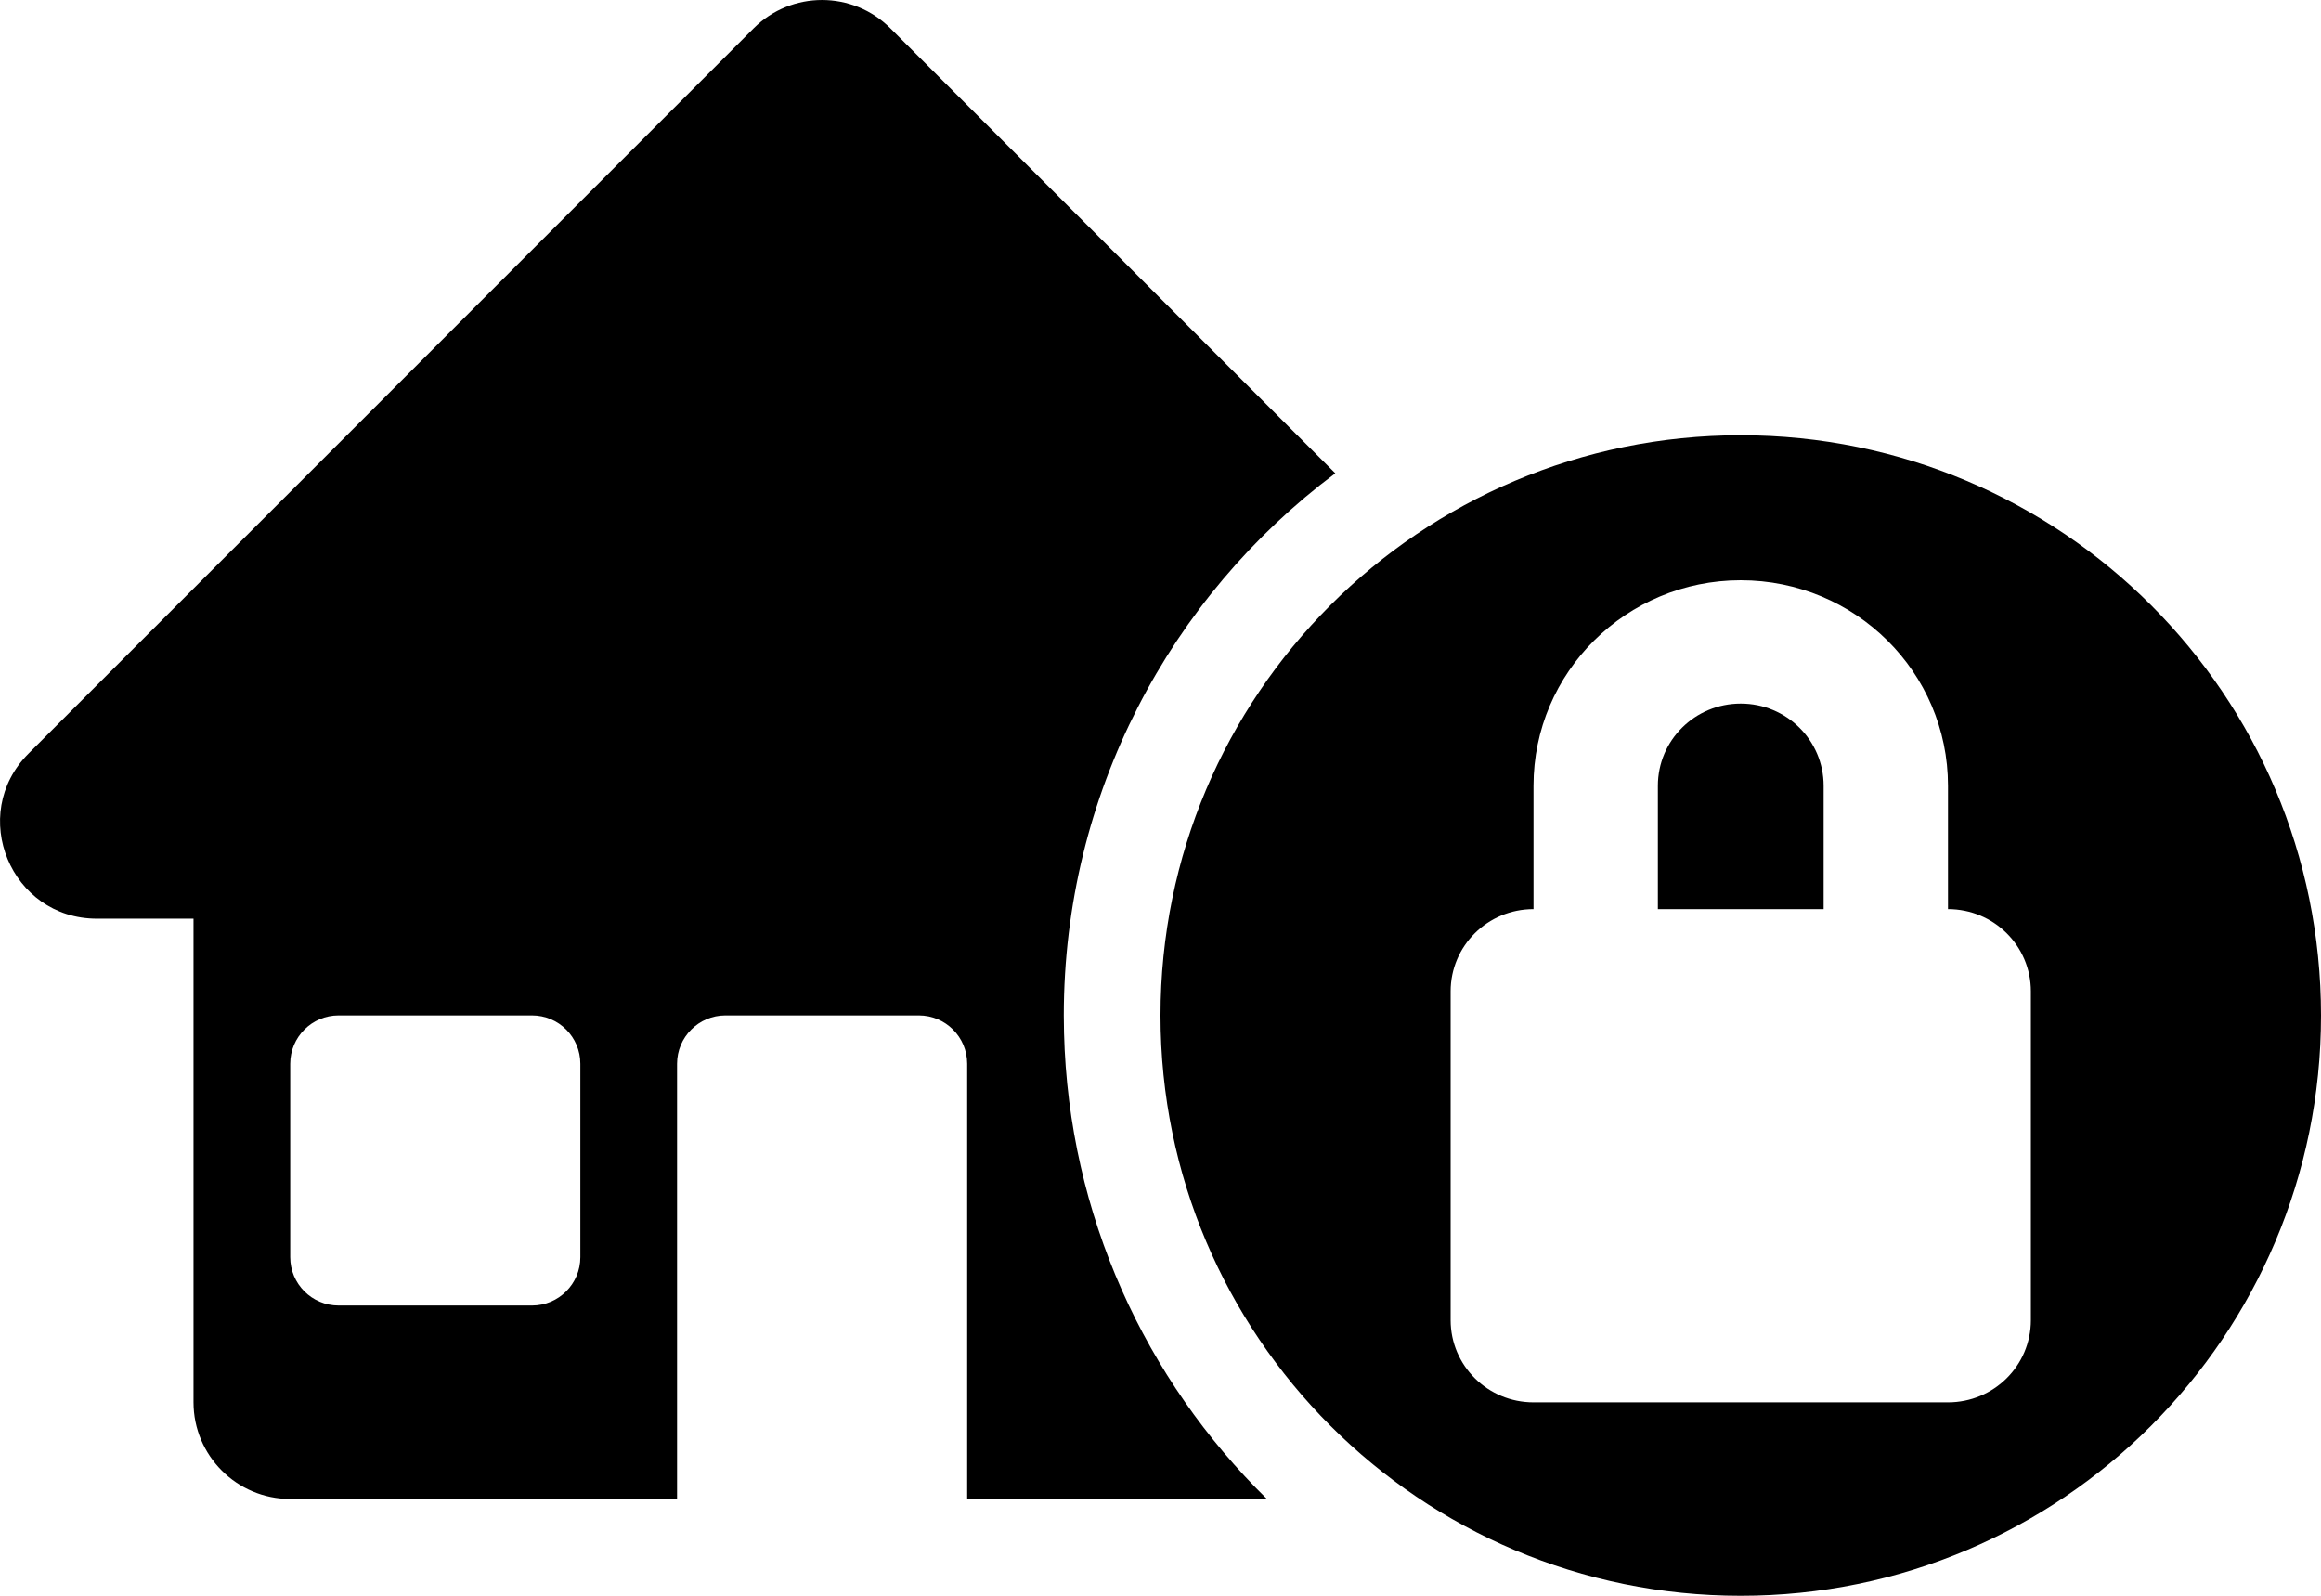
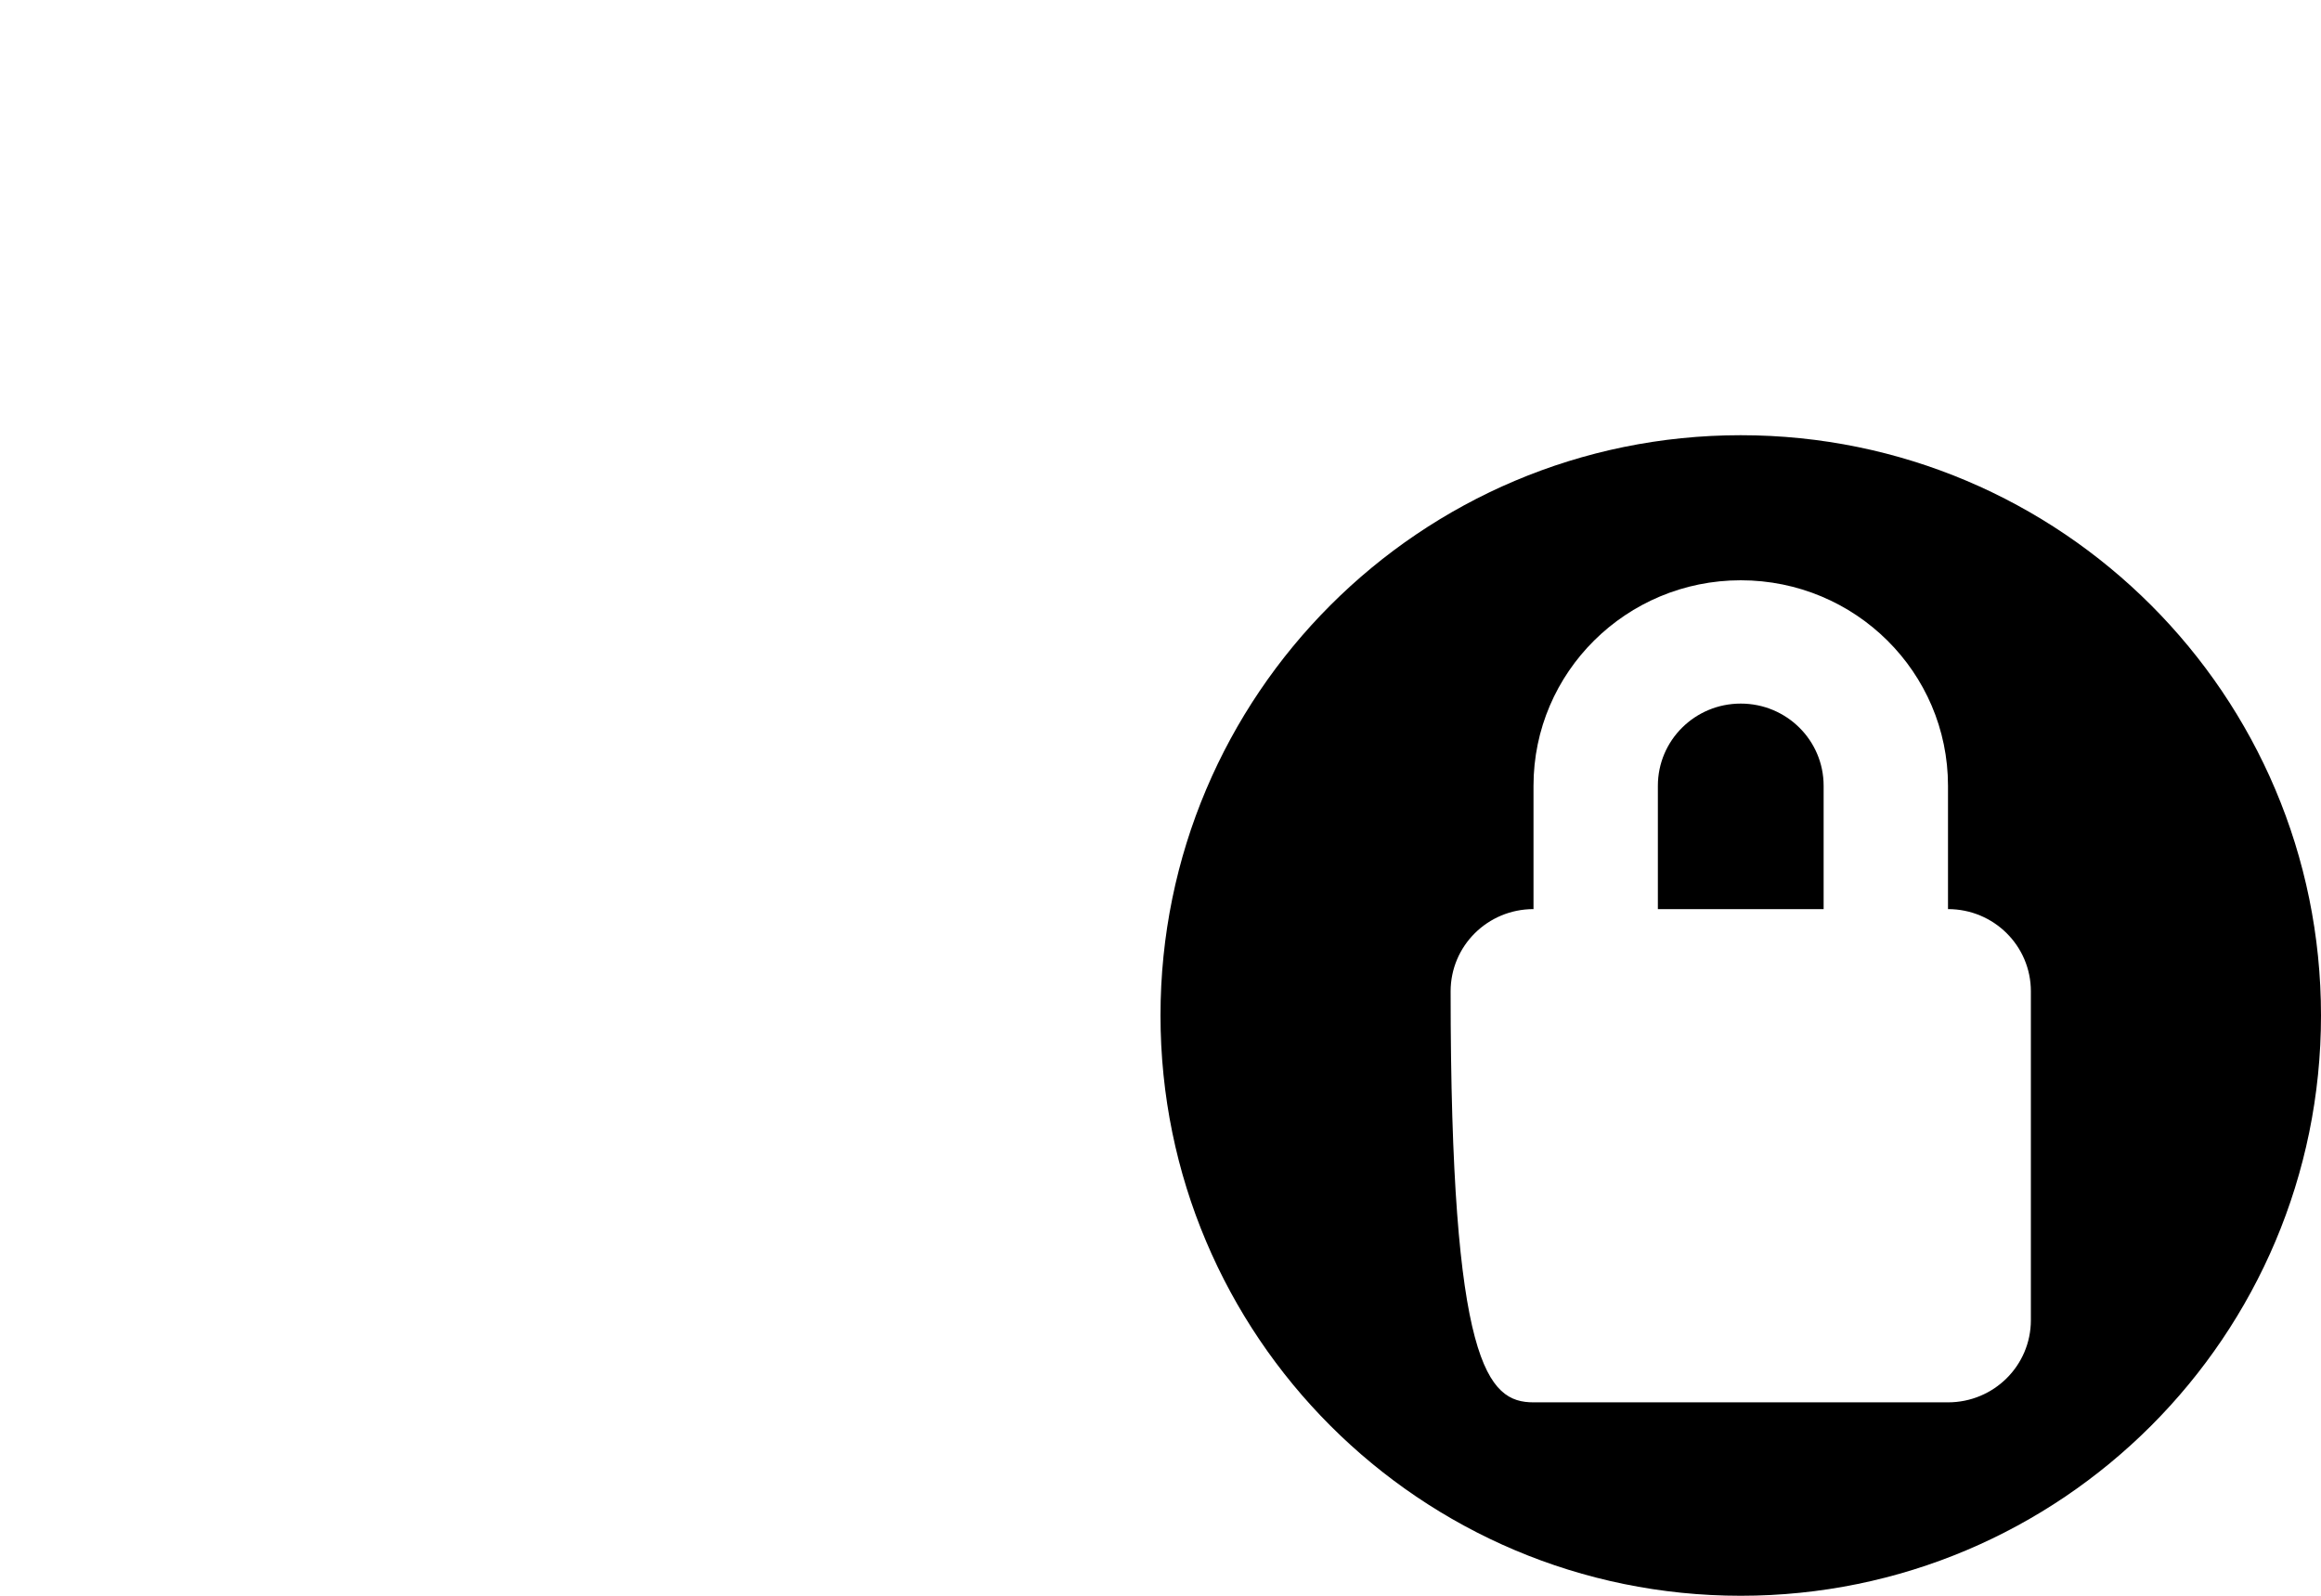
<svg xmlns="http://www.w3.org/2000/svg" width="48" height="33" viewBox="0 0 48 33" fill="none">
  <path d="M36 14.55C36.948 14.55 37.714 15.31 37.714 16.25V18.8H34.286V16.25C34.286 15.31 35.052 14.55 36 14.55Z" fill="black" />
-   <path fill-rule="evenodd" clip-rule="evenodd" d="M36 9C42.628 9 48 14.373 48 21C48 27.627 42.628 33 36 33C29.373 33 24 27.627 24 21C24 14.373 29.373 9 36 9ZM36 12C33.633 12 31.714 13.902 31.714 16.25V18.8C30.766 18.8 30 19.56 30 20.5V27.3C30 28.24 30.766 29 31.714 29H40.286C41.234 29 42 28.24 42 27.3V20.5C42 19.56 41.234 18.8 40.286 18.8V16.25C40.286 13.902 38.368 12 36 12Z" fill="black" />
-   <path fill-rule="evenodd" clip-rule="evenodd" d="M15.586 0.586C16.367 -0.195 17.633 -0.195 18.414 0.586L27.615 9.787C24.206 12.341 22 16.413 22 21L22.005 21.361C22.101 25.134 23.689 28.535 26.201 30.998H20.002V21.998C20.002 21.446 19.555 20.998 19.002 20.998H15.002C14.45 20.998 14.002 21.446 14.002 21.998V30.998H6.002C4.898 30.998 4.002 30.102 4.002 28.998V18.998H2.004C0.223 18.998 -0.669 16.844 0.59 15.584L15.586 0.586ZM7.002 20.998C6.45 20.998 6.002 21.446 6.002 21.998V25.998C6.002 26.55 6.45 26.998 7.002 26.998H11.002C11.554 26.998 12.002 26.55 12.002 25.998V21.998C12.002 21.446 11.555 20.998 11.002 20.998H7.002Z" fill="black" />
+   <path fill-rule="evenodd" clip-rule="evenodd" d="M36 9C42.628 9 48 14.373 48 21C48 27.627 42.628 33 36 33C29.373 33 24 27.627 24 21C24 14.373 29.373 9 36 9ZM36 12C33.633 12 31.714 13.902 31.714 16.25V18.8C30.766 18.8 30 19.56 30 20.5C30 28.24 30.766 29 31.714 29H40.286C41.234 29 42 28.24 42 27.3V20.5C42 19.56 41.234 18.8 40.286 18.8V16.25C40.286 13.902 38.368 12 36 12Z" fill="black" />
</svg>